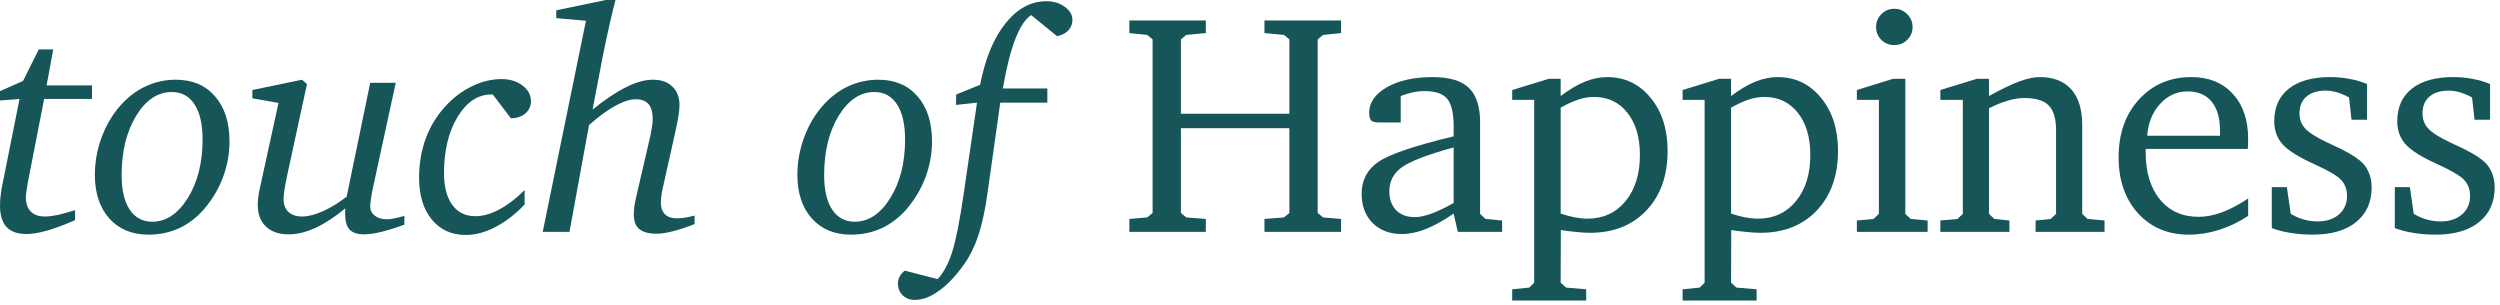
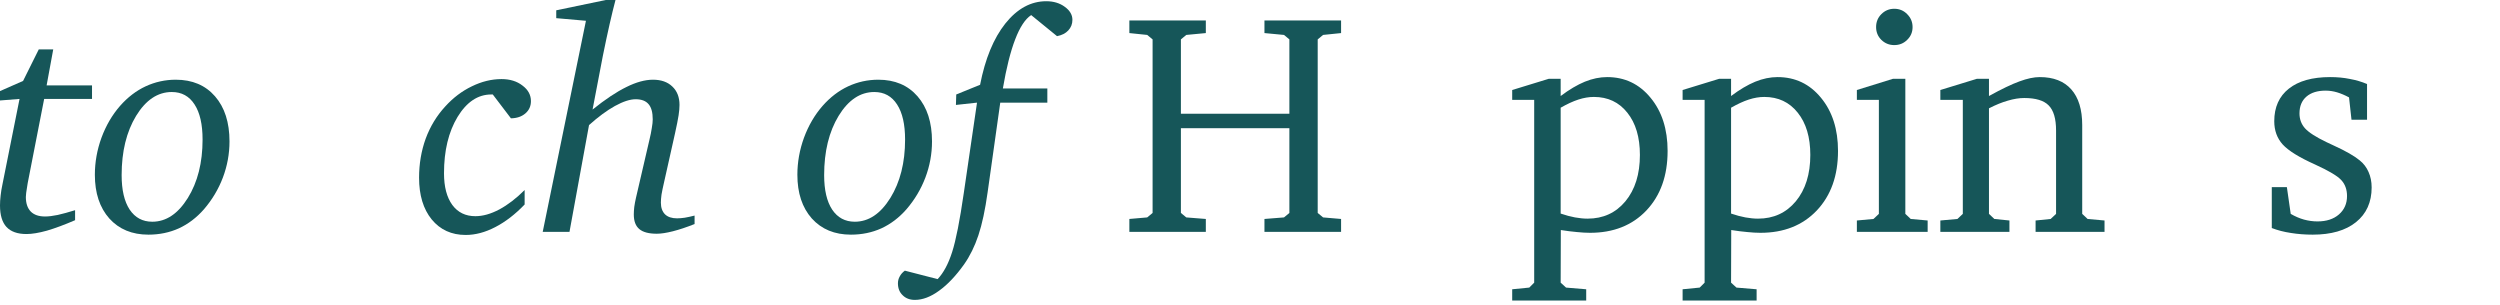
<svg xmlns="http://www.w3.org/2000/svg" width="238" height="29" viewBox="0 0 238 29" fill="none">
-   <path d="M237.053 7.998V11.396H235.574L235.339 9.272C234.939 9.058 234.558 8.896 234.197 8.789C233.835 8.682 233.474 8.628 233.113 8.628C232.332 8.628 231.721 8.818 231.282 9.199C230.842 9.58 230.623 10.112 230.623 10.796C230.623 11.352 230.798 11.826 231.15 12.217C231.501 12.607 232.175 13.042 233.171 13.521C233.328 13.599 233.567 13.711 233.889 13.857C235.022 14.375 235.842 14.844 236.35 15.264C236.721 15.557 237.004 15.928 237.2 16.377C237.395 16.816 237.493 17.305 237.493 17.842C237.493 19.248 236.995 20.352 235.999 21.152C235.012 21.943 233.64 22.339 231.882 22.339C231.16 22.339 230.466 22.285 229.802 22.178C229.148 22.08 228.542 21.924 227.986 21.709V17.812H229.421L229.788 20.361C230.208 20.605 230.627 20.786 231.047 20.903C231.477 21.02 231.907 21.079 232.336 21.079C233.186 21.079 233.865 20.859 234.373 20.42C234.89 19.971 235.149 19.385 235.149 18.662C235.149 18.057 234.973 17.559 234.622 17.168C234.27 16.768 233.43 16.265 232.102 15.659C230.598 14.985 229.573 14.351 229.026 13.755C228.489 13.159 228.22 12.422 228.22 11.543C228.22 10.205 228.684 9.17 229.612 8.438C230.54 7.705 231.848 7.339 233.538 7.339C234.211 7.339 234.836 7.397 235.413 7.515C235.999 7.622 236.545 7.783 237.053 7.998Z" fill="#165659" />
  <path d="M225.342 7.998V11.396H223.862L223.628 9.272C223.227 9.058 222.846 8.896 222.485 8.789C222.124 8.682 221.762 8.628 221.401 8.628C220.62 8.628 220.01 8.818 219.57 9.199C219.131 9.58 218.911 10.112 218.911 10.796C218.911 11.352 219.087 11.826 219.438 12.217C219.79 12.607 220.464 13.042 221.46 13.521C221.616 13.599 221.855 13.711 222.177 13.857C223.31 14.375 224.131 14.844 224.638 15.264C225.01 15.557 225.293 15.928 225.488 16.377C225.683 16.816 225.781 17.305 225.781 17.842C225.781 19.248 225.283 20.352 224.287 21.152C223.301 21.943 221.928 22.339 220.171 22.339C219.448 22.339 218.755 22.285 218.091 22.178C217.436 22.08 216.831 21.924 216.274 21.709V17.812H217.71L218.076 20.361C218.496 20.605 218.916 20.786 219.336 20.903C219.765 21.02 220.195 21.079 220.625 21.079C221.474 21.079 222.153 20.859 222.661 20.42C223.178 19.971 223.437 19.385 223.437 18.662C223.437 18.057 223.261 17.559 222.91 17.168C222.558 16.768 221.719 16.265 220.39 15.659C218.886 14.985 217.861 14.351 217.314 13.755C216.777 13.159 216.509 12.422 216.509 11.543C216.509 10.205 216.972 9.17 217.9 8.438C218.828 7.705 220.136 7.339 221.826 7.339C222.5 7.339 223.125 7.397 223.701 7.515C224.287 7.622 224.834 7.783 225.342 7.998Z" fill="#165659" />
-   <path d="M211.345 12.92V12.451C211.345 11.24 211.076 10.312 210.539 9.668C210.012 9.023 209.24 8.701 208.225 8.701C207.229 8.701 206.364 9.102 205.632 9.902C204.909 10.693 204.504 11.699 204.416 12.92H211.345ZM214.025 18.896V20.552C213.137 21.138 212.214 21.582 211.257 21.885C210.3 22.188 209.338 22.339 208.371 22.339C206.389 22.339 204.777 21.66 203.537 20.303C202.307 18.936 201.691 17.158 201.691 14.971C201.691 12.725 202.336 10.894 203.625 9.478C204.924 8.052 206.589 7.339 208.62 7.339C210.28 7.339 211.594 7.871 212.561 8.936C213.537 9.99 214.025 11.431 214.025 13.257C214.025 13.501 214.021 13.687 214.011 13.813C214.011 13.94 214.001 14.062 213.981 14.18H204.27V14.517C204.27 16.401 204.724 17.895 205.632 18.999C206.54 20.093 207.766 20.64 209.309 20.64C210.021 20.64 210.759 20.498 211.521 20.215C212.292 19.932 213.127 19.492 214.025 18.896Z" fill="#165659" />
  <path d="M184.721 22.075V20.991L186.347 20.845L186.86 20.361V9.507H184.721V8.569L188.207 7.5H189.35V9.141C190.551 8.477 191.518 8.013 192.25 7.749C192.983 7.476 193.627 7.339 194.184 7.339C195.492 7.339 196.493 7.729 197.187 8.511C197.88 9.292 198.227 10.425 198.227 11.909V20.361L198.74 20.845L200.351 20.991V22.075H193.788V20.991L195.224 20.845L195.737 20.361V12.422C195.737 11.299 195.502 10.503 195.033 10.034C194.574 9.565 193.798 9.331 192.704 9.331C192.226 9.331 191.708 9.414 191.152 9.58C190.595 9.736 189.994 9.98 189.35 10.312V20.361L189.863 20.845L191.298 20.991V22.075H184.721Z" fill="#165659" />
  <path d="M180.216 7.5H181.388V20.361L181.901 20.845L183.512 20.991V22.075H176.774V20.991L178.356 20.845L178.869 20.361V9.507H176.774V8.569L180.216 7.5ZM180.333 0.835C180.822 0.835 181.232 1.006 181.564 1.348C181.906 1.689 182.077 2.1 182.077 2.578C182.077 3.057 181.906 3.462 181.564 3.794C181.232 4.126 180.822 4.292 180.333 4.292C179.855 4.292 179.445 4.126 179.103 3.794C178.771 3.462 178.605 3.057 178.605 2.578C178.605 2.09 178.771 1.68 179.103 1.348C179.445 1.006 179.855 0.835 180.333 0.835Z" fill="#165659" />
  <path d="M164.798 20.332C165.287 20.498 165.741 20.62 166.161 20.698C166.59 20.776 166.991 20.815 167.362 20.815C168.846 20.815 170.047 20.264 170.965 19.16C171.883 18.047 172.342 16.577 172.342 14.751C172.342 13.062 171.942 11.719 171.141 10.723C170.35 9.727 169.291 9.229 167.962 9.229C167.484 9.229 166.991 9.312 166.483 9.478C165.975 9.644 165.414 9.902 164.798 10.254V20.332ZM160.184 28.608V27.539L161.81 27.378L162.279 26.909V9.507H160.184V8.569L163.67 7.5H164.798V9.141C165.619 8.525 166.385 8.071 167.098 7.778C167.821 7.485 168.529 7.339 169.222 7.339C170.902 7.339 172.279 7.993 173.353 9.302C174.437 10.61 174.979 12.3 174.979 14.37C174.979 16.724 174.305 18.613 172.958 20.039C171.61 21.455 169.823 22.163 167.596 22.163C167.215 22.163 166.795 22.139 166.336 22.09C165.877 22.051 165.37 21.987 164.813 21.899L164.798 26.909L165.311 27.378L167.23 27.539V28.608H160.184Z" fill="#165659" />
  <path d="M148.575 20.332C149.063 20.498 149.517 20.62 149.937 20.698C150.367 20.776 150.767 20.815 151.138 20.815C152.623 20.815 153.824 20.264 154.742 19.16C155.66 18.047 156.119 16.577 156.119 14.751C156.119 13.062 155.719 11.719 154.918 10.723C154.127 9.727 153.067 9.229 151.739 9.229C151.26 9.229 150.767 9.312 150.26 9.478C149.752 9.644 149.19 9.902 148.575 10.254V20.332ZM143.961 28.608V27.539L145.587 27.378L146.055 26.909V9.507H143.961V8.569L147.447 7.5H148.575V9.141C149.395 8.525 150.162 8.071 150.875 7.778C151.597 7.485 152.305 7.339 152.999 7.339C154.678 7.339 156.055 7.993 157.13 9.302C158.214 10.61 158.756 12.3 158.756 14.37C158.756 16.724 158.082 18.613 156.734 20.039C155.386 21.455 153.599 22.163 151.373 22.163C150.992 22.163 150.572 22.139 150.113 22.09C149.654 22.051 149.146 21.987 148.59 21.899L148.575 26.909L149.088 27.378L151.007 27.539V28.608H143.961Z" fill="#165659" />
-   <path d="M138.387 19.321V14.033C135.877 14.727 134.227 15.361 133.436 15.938C132.654 16.514 132.264 17.27 132.264 18.208C132.264 18.96 132.479 19.561 132.908 20.01C133.348 20.449 133.934 20.669 134.666 20.669C135.135 20.669 135.672 20.557 136.277 20.332C136.893 20.107 137.596 19.77 138.387 19.321ZM138.387 20.332C137.42 20.996 136.531 21.489 135.721 21.811C134.92 22.124 134.168 22.28 133.465 22.28C132.303 22.28 131.37 21.929 130.667 21.226C129.974 20.523 129.627 19.595 129.627 18.442C129.627 17.163 130.149 16.157 131.194 15.425C132.249 14.692 134.646 13.877 138.387 12.979V12.026C138.387 10.767 138.182 9.893 137.771 9.404C137.361 8.916 136.648 8.672 135.633 8.672C135.252 8.672 134.876 8.711 134.505 8.789C134.134 8.867 133.748 8.984 133.348 9.141V11.66H131.282C130.921 11.66 130.672 11.597 130.535 11.47C130.408 11.333 130.345 11.089 130.345 10.737C130.345 9.761 130.906 8.95 132.029 8.306C133.162 7.661 134.622 7.339 136.409 7.339C137.981 7.339 139.124 7.681 139.837 8.364C140.55 9.048 140.906 10.146 140.906 11.66V20.361L141.419 20.845L143.001 20.991V22.075H138.782L138.387 20.332Z" fill="#165659" />
  <path d="M107.515 1.948H114.795V3.149L112.935 3.325L112.422 3.75V10.825H122.749V3.75L122.237 3.325L120.376 3.149V1.948H127.671V3.149L125.957 3.325L125.445 3.75V20.273L125.957 20.698L127.671 20.845V22.075H120.376V20.845L122.237 20.698L122.749 20.273V12.202H112.422V20.273L112.935 20.698L114.795 20.845V22.075H107.515V20.845L109.214 20.698L109.727 20.273V3.75L109.214 3.325L107.515 3.149V1.948Z" fill="#165659" />
  <path d="M100.629 3.442L98.168 1.436C97.602 1.807 97.094 2.578 96.645 3.75C96.196 4.912 95.805 6.47 95.473 8.423H99.707V9.771H95.224L94.023 18.296C93.789 19.976 93.496 21.343 93.144 22.398C92.793 23.452 92.338 24.375 91.782 25.166C91.001 26.26 90.21 27.095 89.409 27.671C88.608 28.257 87.836 28.55 87.094 28.55C86.616 28.55 86.23 28.403 85.937 28.11C85.634 27.827 85.483 27.446 85.483 26.968C85.483 26.733 85.541 26.514 85.659 26.309C85.766 26.104 85.927 25.923 86.142 25.767L89.262 26.572C89.819 25.986 90.278 25.132 90.639 24.009C91.001 22.886 91.372 21.011 91.752 18.384L93.012 9.771L91.005 9.99L91.035 8.994L93.305 8.071C93.784 5.601 94.585 3.657 95.707 2.241C96.84 0.825 98.139 0.117 99.604 0.117C100.297 0.117 100.883 0.293 101.362 0.645C101.85 0.996 102.094 1.411 102.094 1.89C102.094 2.28 101.962 2.617 101.699 2.9C101.445 3.174 101.088 3.354 100.629 3.442Z" fill="#165659" />
  <path d="M83.234 8.76C81.896 8.76 80.763 9.517 79.836 11.03C78.918 12.544 78.459 14.424 78.459 16.67C78.459 18.086 78.713 19.18 79.221 19.951C79.738 20.723 80.456 21.108 81.374 21.108C82.692 21.108 83.82 20.356 84.758 18.852C85.695 17.339 86.164 15.483 86.164 13.286C86.164 11.841 85.91 10.727 85.402 9.946C84.894 9.155 84.172 8.76 83.234 8.76ZM83.615 7.588C85.187 7.588 86.432 8.115 87.35 9.17C88.268 10.225 88.727 11.655 88.727 13.462C88.727 14.644 88.517 15.791 88.097 16.904C87.677 18.008 87.077 19.014 86.296 19.922C85.593 20.723 84.797 21.328 83.908 21.738C83.019 22.139 82.052 22.339 81.008 22.339C79.455 22.339 78.215 21.826 77.287 20.801C76.369 19.766 75.91 18.379 75.91 16.641C75.91 15.44 76.12 14.263 76.54 13.11C76.969 11.948 77.56 10.938 78.312 10.078C79.035 9.258 79.846 8.638 80.744 8.218C81.652 7.798 82.609 7.588 83.615 7.588Z" fill="#165659" />
  <path d="M57.672 0H58.595C58.419 0.664 58.234 1.426 58.038 2.285C57.843 3.145 57.628 4.15 57.394 5.303L56.412 10.43C57.614 9.463 58.683 8.75 59.62 8.291C60.558 7.822 61.407 7.588 62.169 7.588C62.941 7.588 63.551 7.803 64 8.232C64.459 8.662 64.689 9.248 64.689 9.99C64.689 10.273 64.659 10.605 64.601 10.986C64.542 11.367 64.43 11.934 64.264 12.685L63.224 17.329C63.107 17.837 63.024 18.237 62.975 18.53C62.936 18.823 62.916 19.077 62.916 19.292C62.916 19.77 63.048 20.142 63.312 20.405C63.575 20.659 63.956 20.786 64.454 20.786C64.659 20.786 64.904 20.767 65.187 20.727C65.47 20.679 65.782 20.61 66.124 20.523V21.328C65.363 21.631 64.674 21.86 64.059 22.017C63.444 22.173 62.931 22.251 62.521 22.251C61.769 22.251 61.217 22.105 60.865 21.811C60.514 21.519 60.338 21.055 60.338 20.42C60.338 20.205 60.353 19.966 60.382 19.702C60.421 19.429 60.475 19.141 60.543 18.838L61.832 13.286C61.93 12.886 62.003 12.52 62.052 12.188C62.111 11.855 62.14 11.582 62.14 11.367C62.14 10.703 62.008 10.22 61.744 9.917C61.481 9.604 61.071 9.448 60.514 9.448C59.977 9.448 59.318 9.663 58.536 10.093C57.765 10.523 56.945 11.128 56.075 11.909L54.215 22.075H51.666L55.782 1.978L52.955 1.729V0.981L57.672 0Z" fill="#165659" />
  <path d="M48.641 11.265L46.913 8.994H46.766C45.497 8.994 44.427 9.707 43.558 11.133C42.699 12.559 42.269 14.346 42.269 16.494C42.269 17.783 42.533 18.789 43.06 19.512C43.587 20.225 44.32 20.581 45.257 20.581C45.97 20.581 46.732 20.366 47.542 19.936C48.353 19.497 49.154 18.882 49.945 18.091V19.468C49.046 20.405 48.114 21.123 47.147 21.621C46.19 22.119 45.252 22.368 44.334 22.368C42.987 22.368 41.908 21.875 41.097 20.889C40.296 19.902 39.896 18.579 39.896 16.919C39.896 15.601 40.106 14.36 40.526 13.198C40.956 12.036 41.576 11.016 42.386 10.137C43.138 9.307 43.983 8.667 44.92 8.218C45.858 7.759 46.8 7.529 47.748 7.529C48.548 7.529 49.212 7.734 49.74 8.145C50.277 8.545 50.545 9.038 50.545 9.624C50.545 10.102 50.37 10.493 50.018 10.796C49.666 11.099 49.208 11.255 48.641 11.265Z" fill="#165659" />
-   <path d="M28.741 7.588L29.224 7.998L27.334 16.729C27.217 17.285 27.129 17.744 27.071 18.105C27.022 18.457 26.998 18.74 26.998 18.955C26.998 19.473 27.149 19.878 27.452 20.171C27.764 20.464 28.194 20.61 28.741 20.61C29.327 20.61 29.991 20.444 30.733 20.112C31.475 19.78 32.232 19.316 33.003 18.721L35.245 7.881H37.676L35.552 17.666C35.542 17.715 35.523 17.798 35.494 17.915C35.328 18.735 35.245 19.331 35.245 19.702C35.245 20.034 35.391 20.312 35.684 20.537C35.977 20.762 36.353 20.874 36.812 20.874C36.998 20.874 37.227 20.85 37.501 20.801C37.784 20.742 38.116 20.659 38.497 20.552V21.387C37.618 21.709 36.866 21.943 36.241 22.09C35.616 22.236 35.084 22.31 34.644 22.31C34.029 22.31 33.575 22.158 33.282 21.855C32.998 21.543 32.857 21.055 32.857 20.391C32.857 20.244 32.857 20.132 32.857 20.054C32.867 19.966 32.872 19.893 32.872 19.834C31.885 20.654 30.938 21.274 30.03 21.694C29.131 22.105 28.272 22.31 27.452 22.31C26.544 22.31 25.831 22.061 25.313 21.562C24.795 21.064 24.537 20.376 24.537 19.497C24.537 19.263 24.556 18.999 24.595 18.706C24.634 18.413 24.698 18.076 24.786 17.695L26.514 9.8L24.024 9.36V8.569L28.741 7.588Z" fill="#165659" />
  <path d="M16.355 8.76C15.017 8.76 13.884 9.517 12.957 11.03C12.039 12.544 11.58 14.424 11.58 16.67C11.58 18.086 11.834 19.18 12.342 19.951C12.859 20.723 13.577 21.108 14.495 21.108C15.813 21.108 16.941 20.356 17.879 18.852C18.816 17.339 19.285 15.483 19.285 13.286C19.285 11.841 19.031 10.727 18.523 9.946C18.015 9.155 17.293 8.76 16.355 8.76ZM16.736 7.588C18.308 7.588 19.553 8.115 20.471 9.17C21.389 10.225 21.848 11.655 21.848 13.462C21.848 14.644 21.638 15.791 21.218 16.904C20.799 18.008 20.198 19.014 19.417 19.922C18.714 20.723 17.918 21.328 17.029 21.738C16.14 22.139 15.174 22.339 14.129 22.339C12.576 22.339 11.336 21.826 10.408 20.801C9.49 19.766 9.031 18.379 9.031 16.641C9.031 15.44 9.241 14.263 9.661 13.11C10.091 11.948 10.681 10.938 11.433 10.078C12.156 9.258 12.967 8.638 13.865 8.218C14.773 7.798 15.73 7.588 16.736 7.588Z" fill="#165659" />
-   <path d="M3.691 4.702H5.068L4.438 8.13H8.76V9.419H4.204L2.637 17.432C2.627 17.5 2.612 17.593 2.593 17.71C2.505 18.218 2.461 18.564 2.461 18.75C2.461 19.355 2.617 19.819 2.93 20.142C3.242 20.454 3.696 20.61 4.292 20.61C4.624 20.61 5.024 20.561 5.493 20.464C5.972 20.356 6.523 20.205 7.148 20.01V20.962C6.133 21.401 5.239 21.733 4.468 21.958C3.696 22.173 3.047 22.28 2.52 22.28C1.67 22.28 1.035 22.056 0.615 21.606C0.205 21.157 0 20.474 0 19.556C0 19.273 0.02 18.96 0.059 18.618C0.098 18.267 0.156 17.91 0.234 17.549L1.86 9.419L0 9.565V8.672L2.197 7.705L3.691 4.702Z" fill="#165659" />
+   <path d="M3.691 4.702H5.068L4.438 8.13H8.76V9.419H4.204L2.637 17.432C2.627 17.5 2.612 17.593 2.593 17.71C2.505 18.218 2.461 18.564 2.461 18.75C2.461 19.355 2.617 19.819 2.93 20.142C3.242 20.454 3.696 20.61 4.292 20.61C4.624 20.61 5.024 20.561 5.493 20.464C5.972 20.356 6.523 20.205 7.148 20.01V20.962C6.133 21.401 5.239 21.733 4.468 21.958C3.696 22.173 3.047 22.28 2.52 22.28C1.67 22.28 1.035 22.056 0.615 21.606C0.205 21.157 0 20.474 0 19.556C0 19.273 0.02 18.96 0.059 18.618C0.098 18.267 0.156 17.91 0.234 17.549L1.86 9.419L0 9.565V8.672L2.197 7.705L3.691 4.702" fill="#165659" />
</svg>